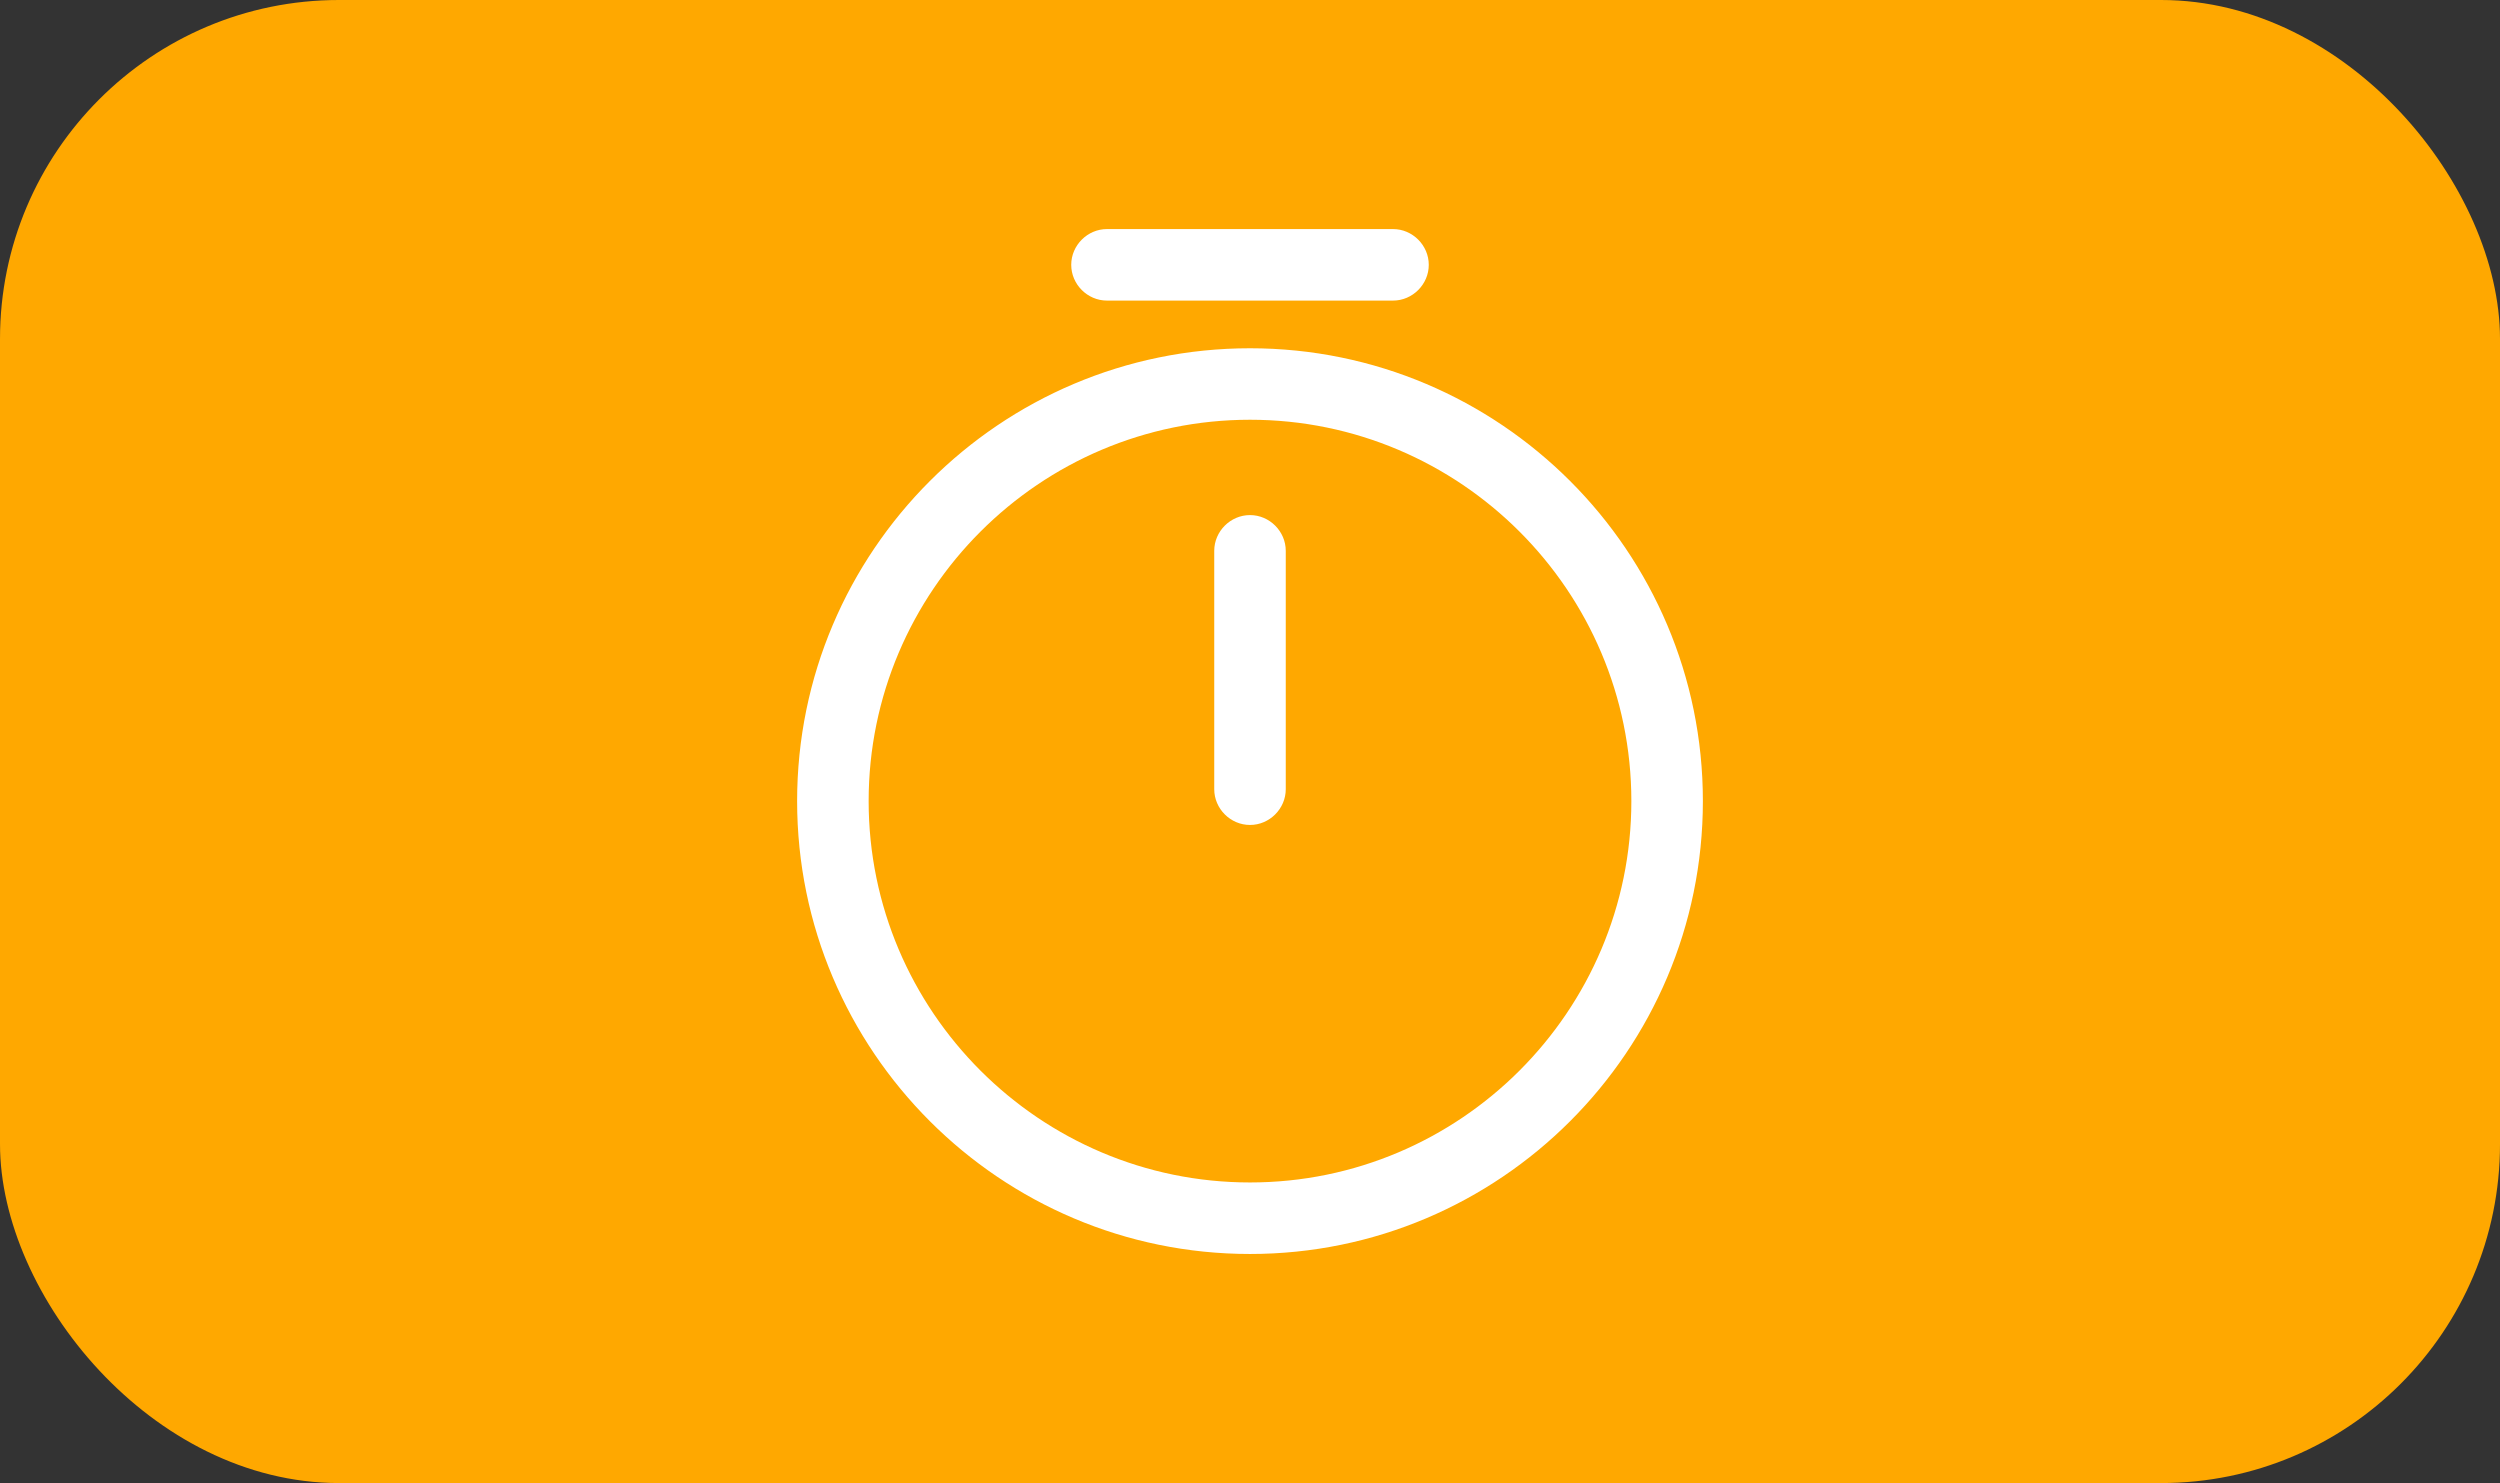
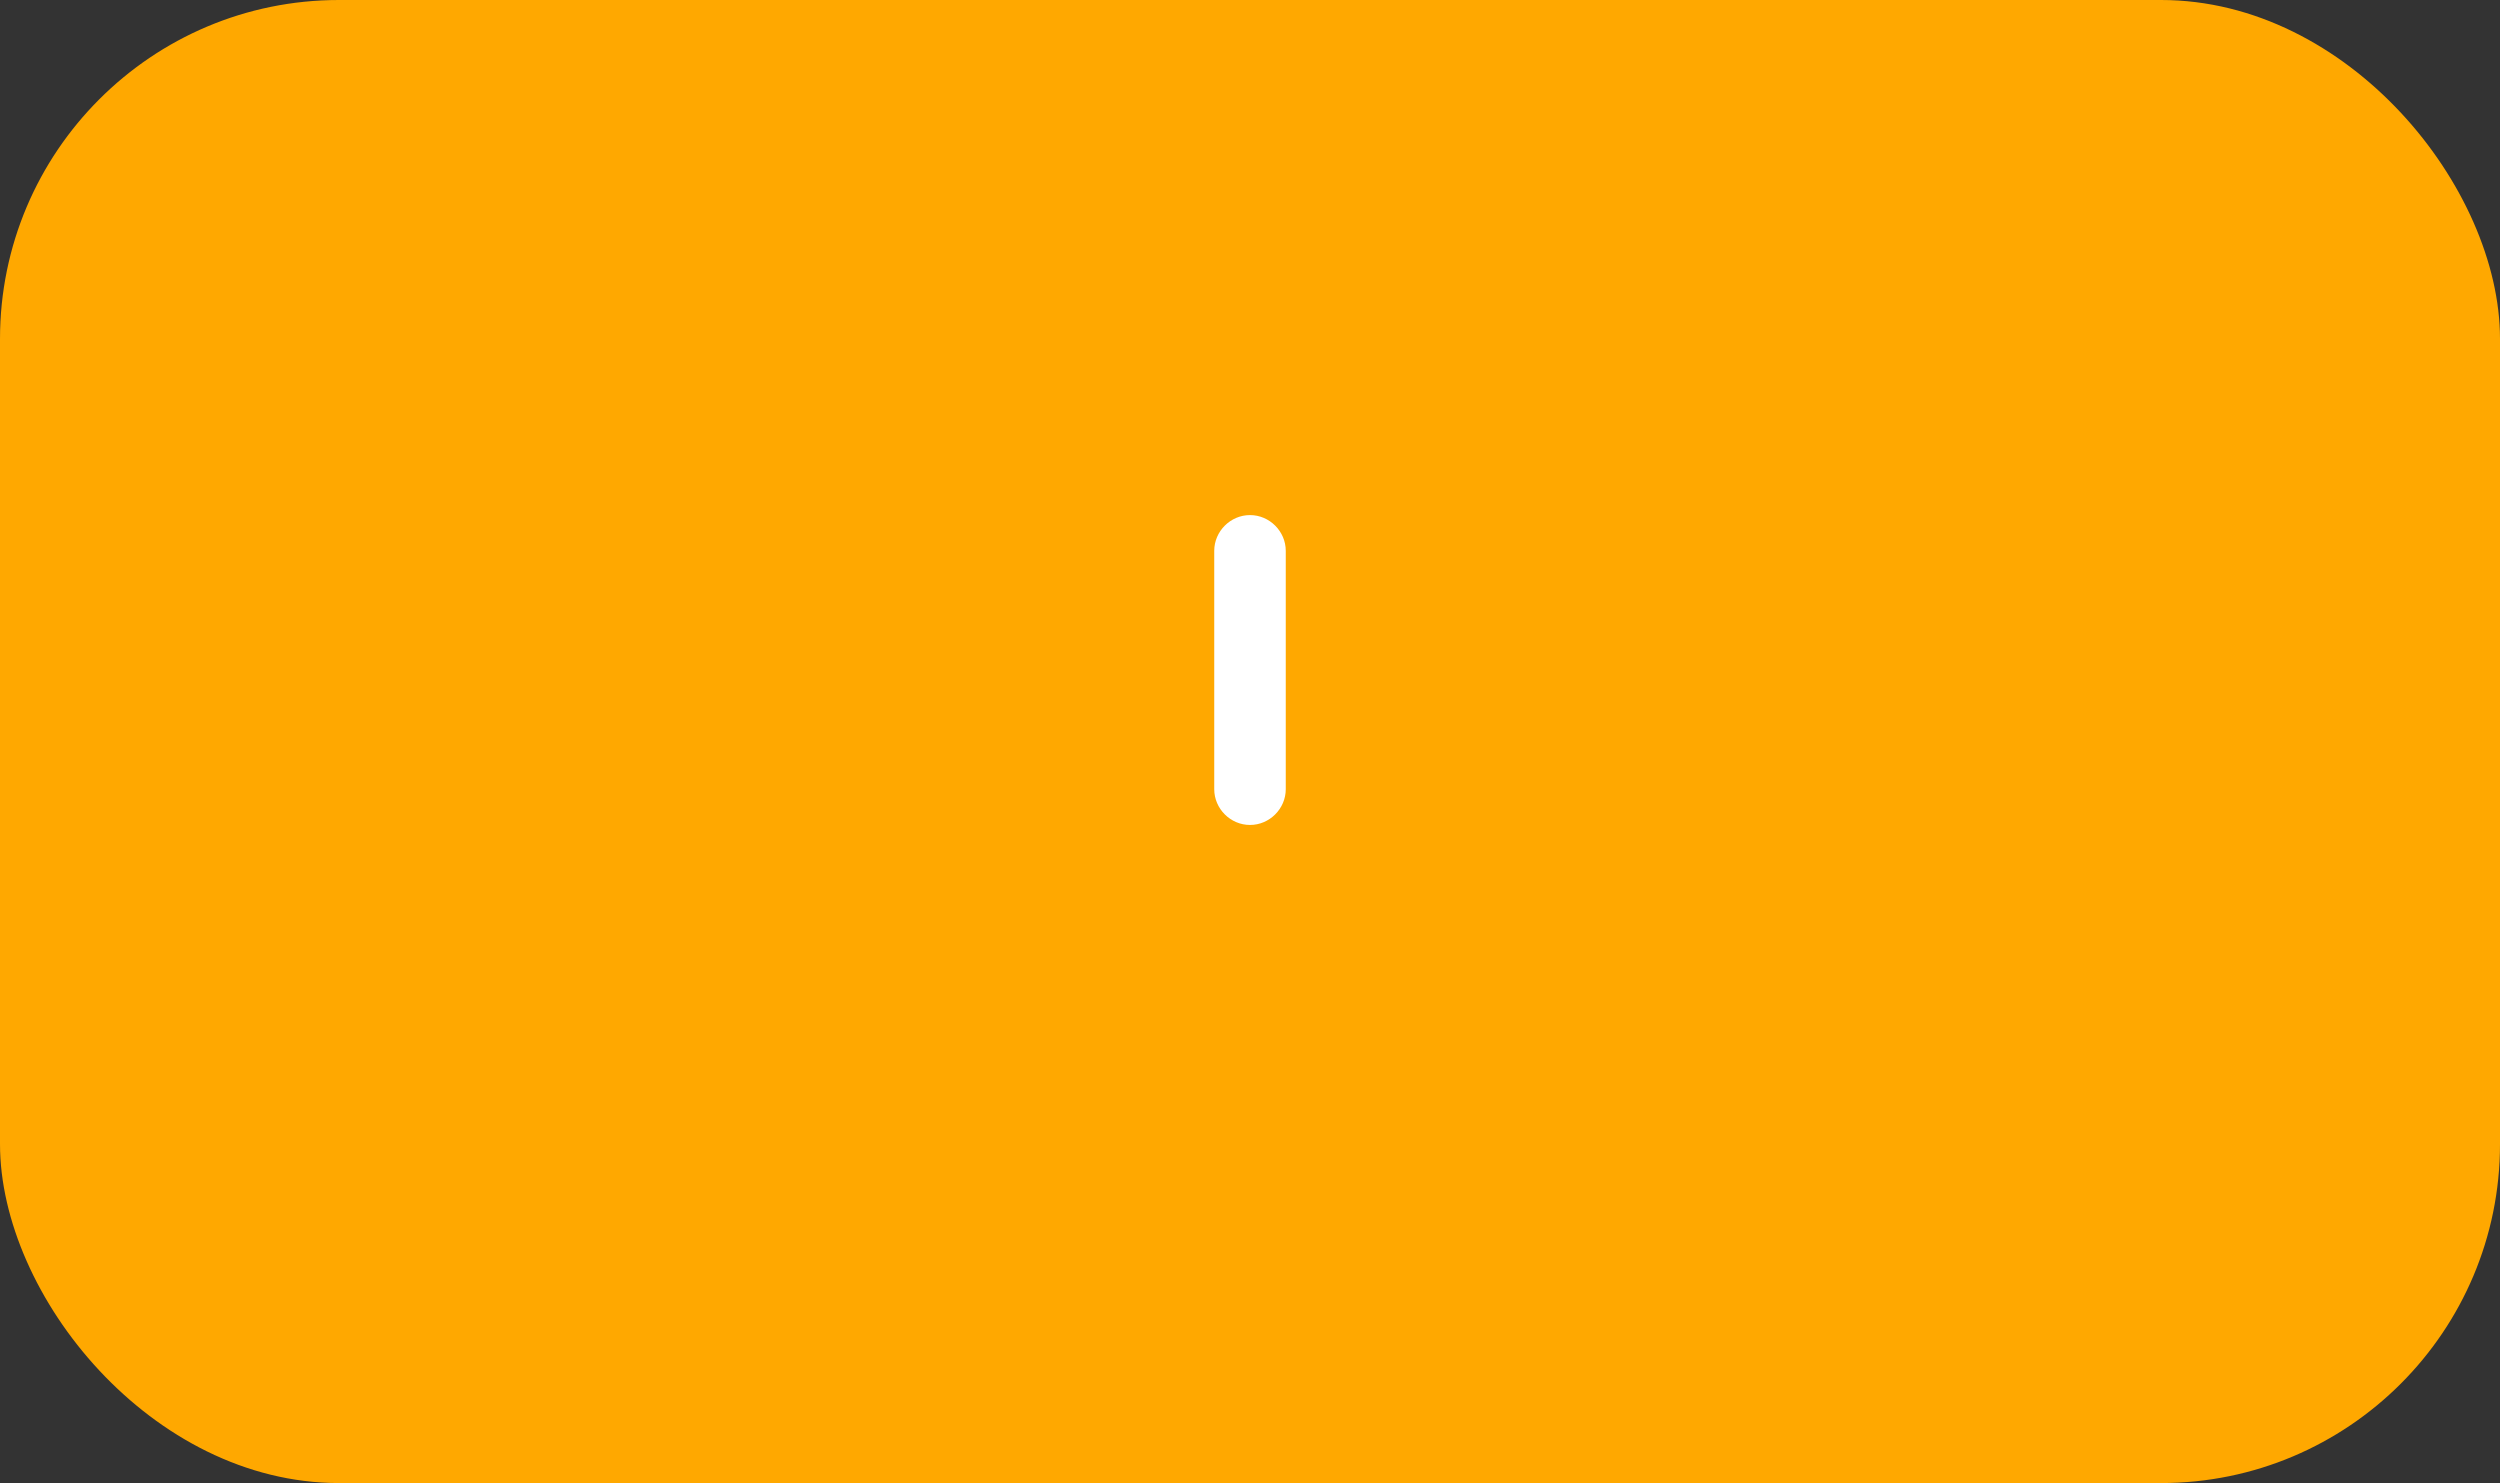
<svg xmlns="http://www.w3.org/2000/svg" width="59" height="35" viewBox="0 0 59 35" fill="none">
  <rect x="0" y="0" width="59" height="35" fill="#333333" stroke="none" />
  <rect width="59" height="35" rx="8" fill="#FFA800" />
-   <path d="M29.5 29.594C23.605 29.594 18.812 24.801 18.812 18.906C18.812 13.011 23.605 8.219 29.5 8.219C35.395 8.219 40.188 13.011 40.188 18.906C40.188 24.801 35.395 29.594 29.5 29.594ZM29.5 9.906C24.539 9.906 20.5 13.945 20.5 18.906C20.5 23.867 24.539 27.906 29.5 27.906C34.461 27.906 38.5 23.867 38.5 18.906C38.5 13.945 34.461 9.906 29.5 9.906Z" fill="white" />
  <path d="M29.5 19.469C29.039 19.469 28.656 19.086 28.656 18.625V13C28.656 12.539 29.039 12.156 29.5 12.156C29.961 12.156 30.344 12.539 30.344 13V18.625C30.344 19.086 29.961 19.469 29.5 19.469Z" fill="white" />
-   <path d="M32.875 7.094H26.125C25.664 7.094 25.281 6.711 25.281 6.25C25.281 5.789 25.664 5.406 26.125 5.406H32.875C33.336 5.406 33.719 5.789 33.719 6.25C33.719 6.711 33.336 7.094 32.875 7.094Z" fill="white" />
</svg>